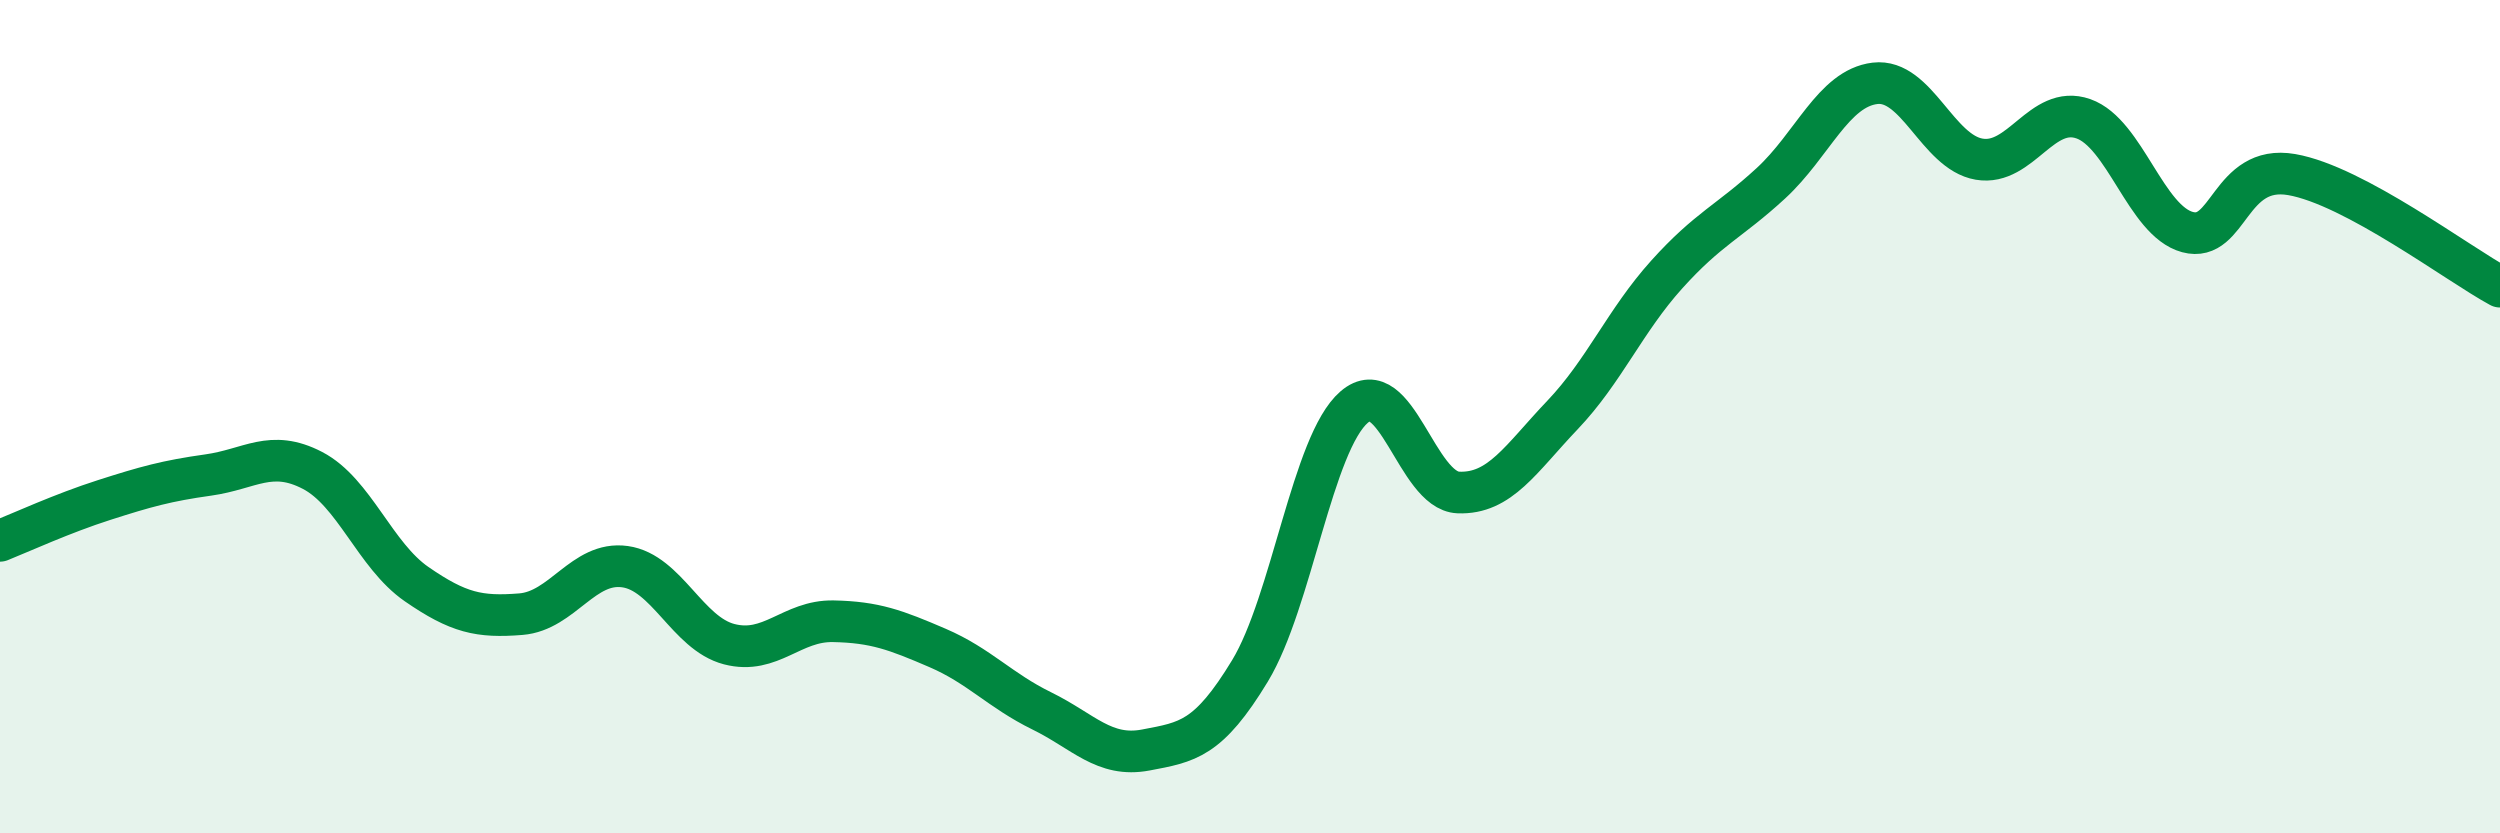
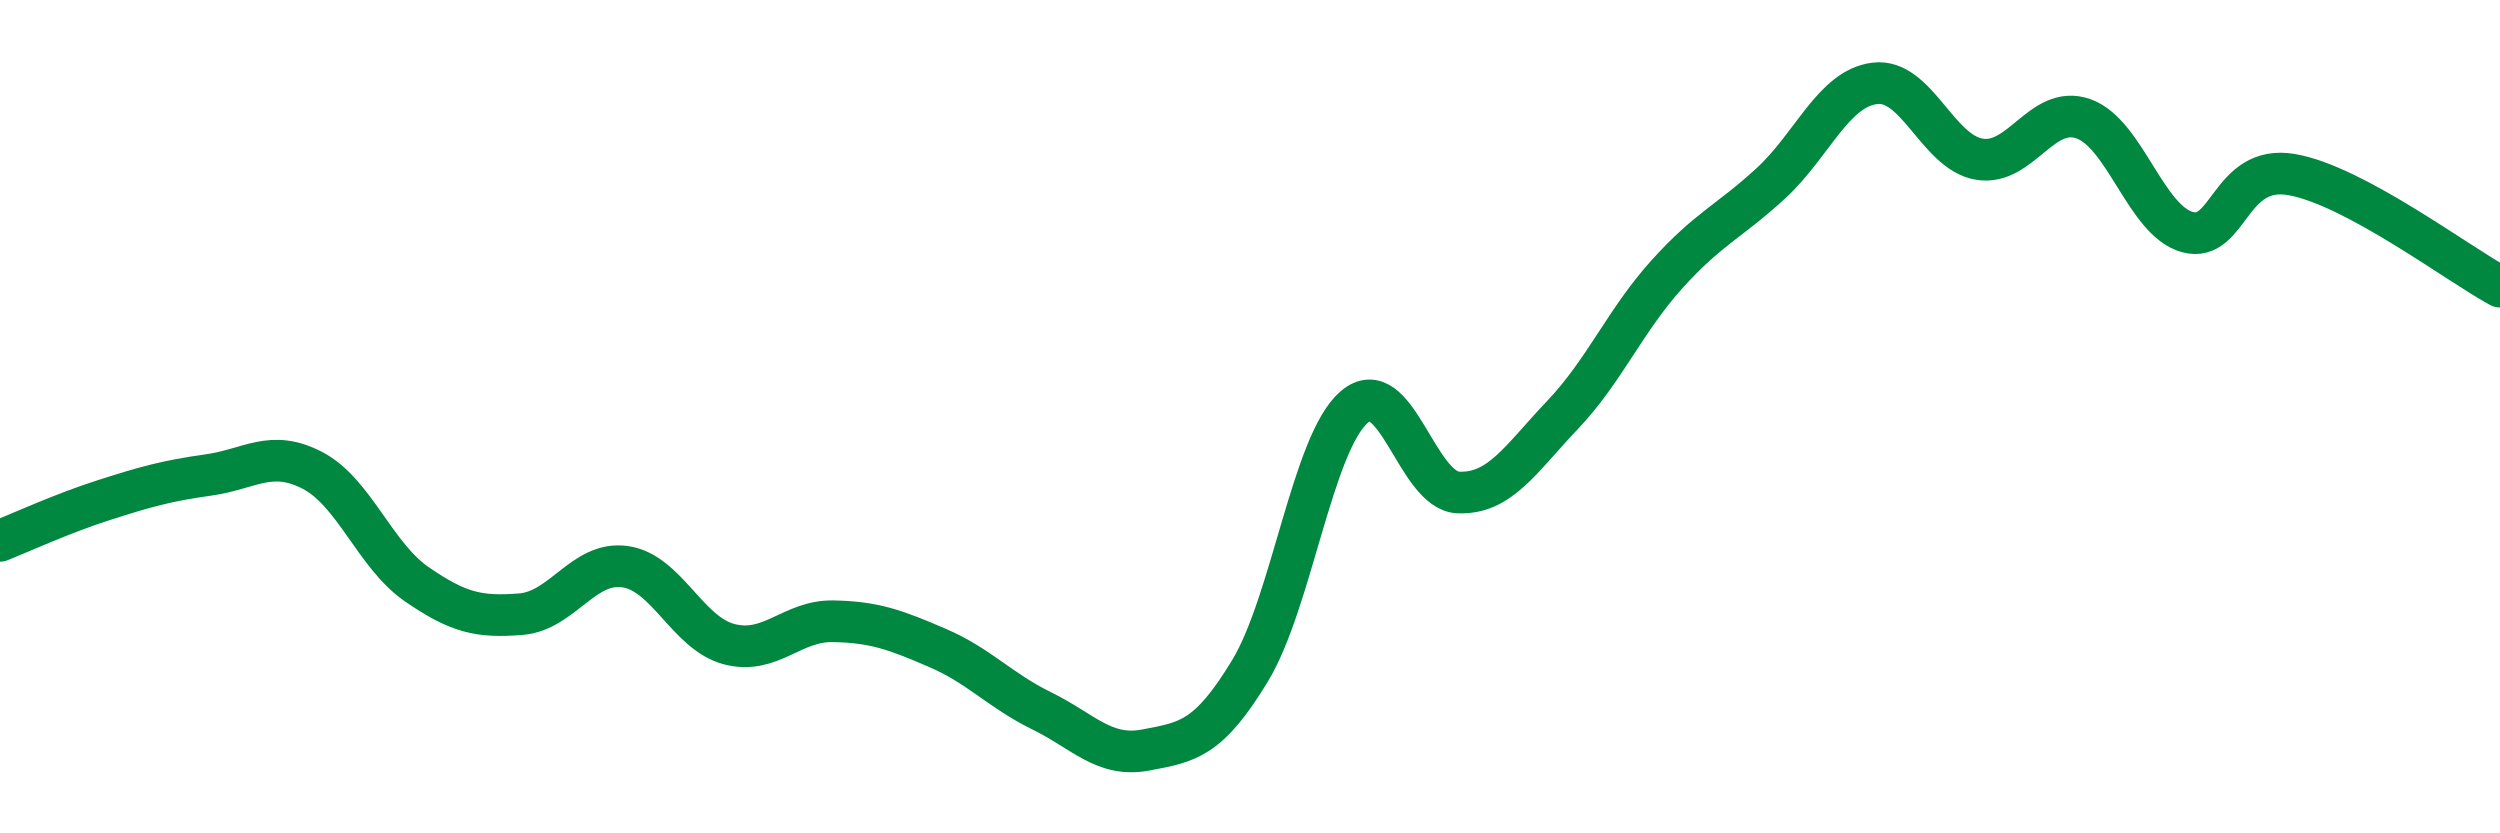
<svg xmlns="http://www.w3.org/2000/svg" width="60" height="20" viewBox="0 0 60 20">
-   <path d="M 0,12.98 C 0.5,12.78 1.5,12.32 2.5,12 C 3.5,11.68 4,11.54 5,11.4 C 6,11.26 6.5,10.77 7.5,11.29 C 8.5,11.81 9,13.33 10,14.02 C 11,14.71 11.5,14.82 12.5,14.74 C 13.5,14.66 14,13.46 15,13.6 C 16,13.74 16.5,15.2 17.5,15.46 C 18.5,15.72 19,14.89 20,14.91 C 21,14.93 21.5,15.12 22.5,15.55 C 23.5,15.98 24,16.57 25,17.06 C 26,17.55 26.5,18.19 27.5,18 C 28.5,17.81 29,17.75 30,16.1 C 31,14.45 31.5,10.63 32.5,9.77 C 33.5,8.91 34,11.78 35,11.82 C 36,11.86 36.5,11.01 37.5,9.96 C 38.5,8.91 39,7.7 40,6.59 C 41,5.48 41.5,5.32 42.5,4.4 C 43.5,3.48 44,2.12 45,2 C 46,1.88 46.5,3.65 47.5,3.82 C 48.5,3.99 49,2.5 50,2.85 C 51,3.2 51.5,5.3 52.5,5.57 C 53.5,5.84 53.5,3.93 55,4.19 C 56.5,4.45 59,6.34 60,6.88L60 20L0 20Z" fill="#008740" opacity="0.1" stroke-linecap="round" stroke-linejoin="round" />
  <path d="M 0,12.98 C 0.5,12.78 1.5,12.32 2.5,12 C 3.5,11.68 4,11.54 5,11.4 C 6,11.26 6.5,10.77 7.5,11.29 C 8.5,11.81 9,13.33 10,14.02 C 11,14.71 11.5,14.82 12.5,14.74 C 13.5,14.66 14,13.46 15,13.6 C 16,13.74 16.5,15.2 17.5,15.46 C 18.5,15.72 19,14.89 20,14.91 C 21,14.93 21.5,15.12 22.5,15.55 C 23.5,15.98 24,16.57 25,17.06 C 26,17.55 26.5,18.19 27.5,18 C 28.5,17.81 29,17.75 30,16.1 C 31,14.45 31.5,10.63 32.5,9.77 C 33.5,8.91 34,11.78 35,11.82 C 36,11.86 36.5,11.01 37.5,9.96 C 38.5,8.91 39,7.7 40,6.59 C 41,5.48 41.5,5.32 42.5,4.4 C 43.5,3.48 44,2.12 45,2 C 46,1.88 46.5,3.65 47.5,3.82 C 48.5,3.99 49,2.5 50,2.85 C 51,3.2 51.5,5.3 52.5,5.57 C 53.5,5.84 53.5,3.93 55,4.19 C 56.5,4.45 59,6.34 60,6.88" stroke="#008740" stroke-width="1" fill="none" stroke-linecap="round" stroke-linejoin="round" />
</svg>